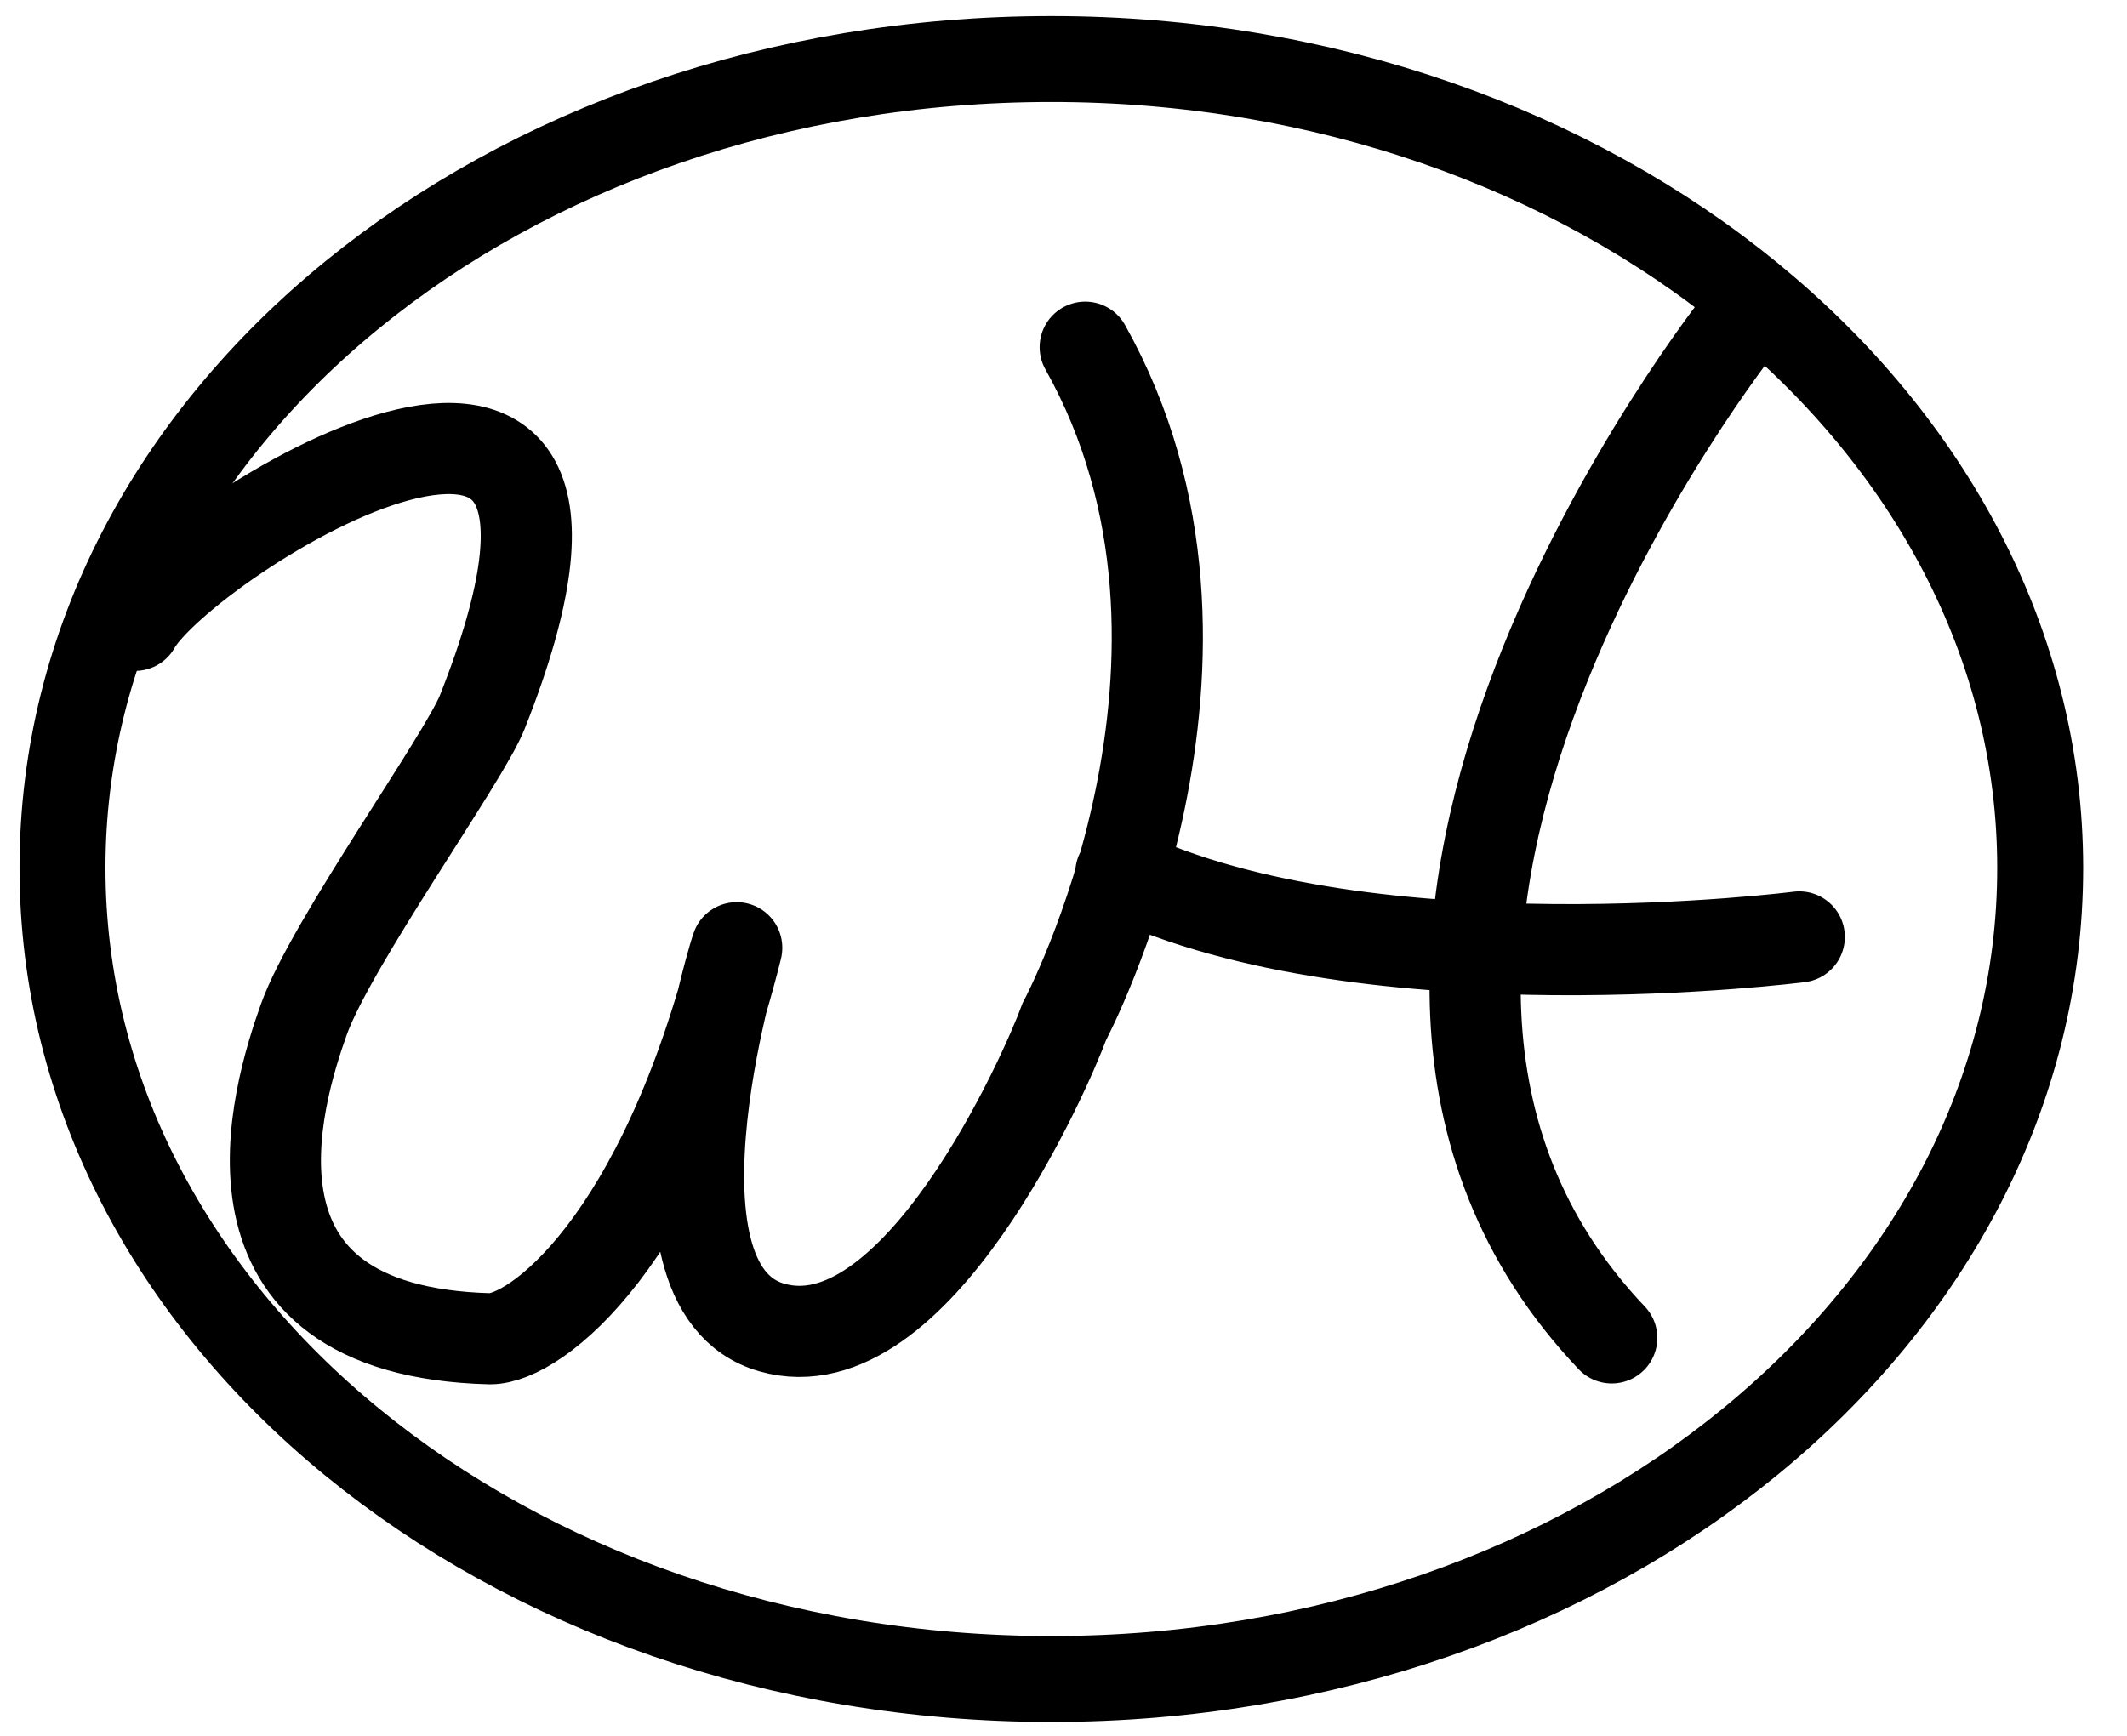
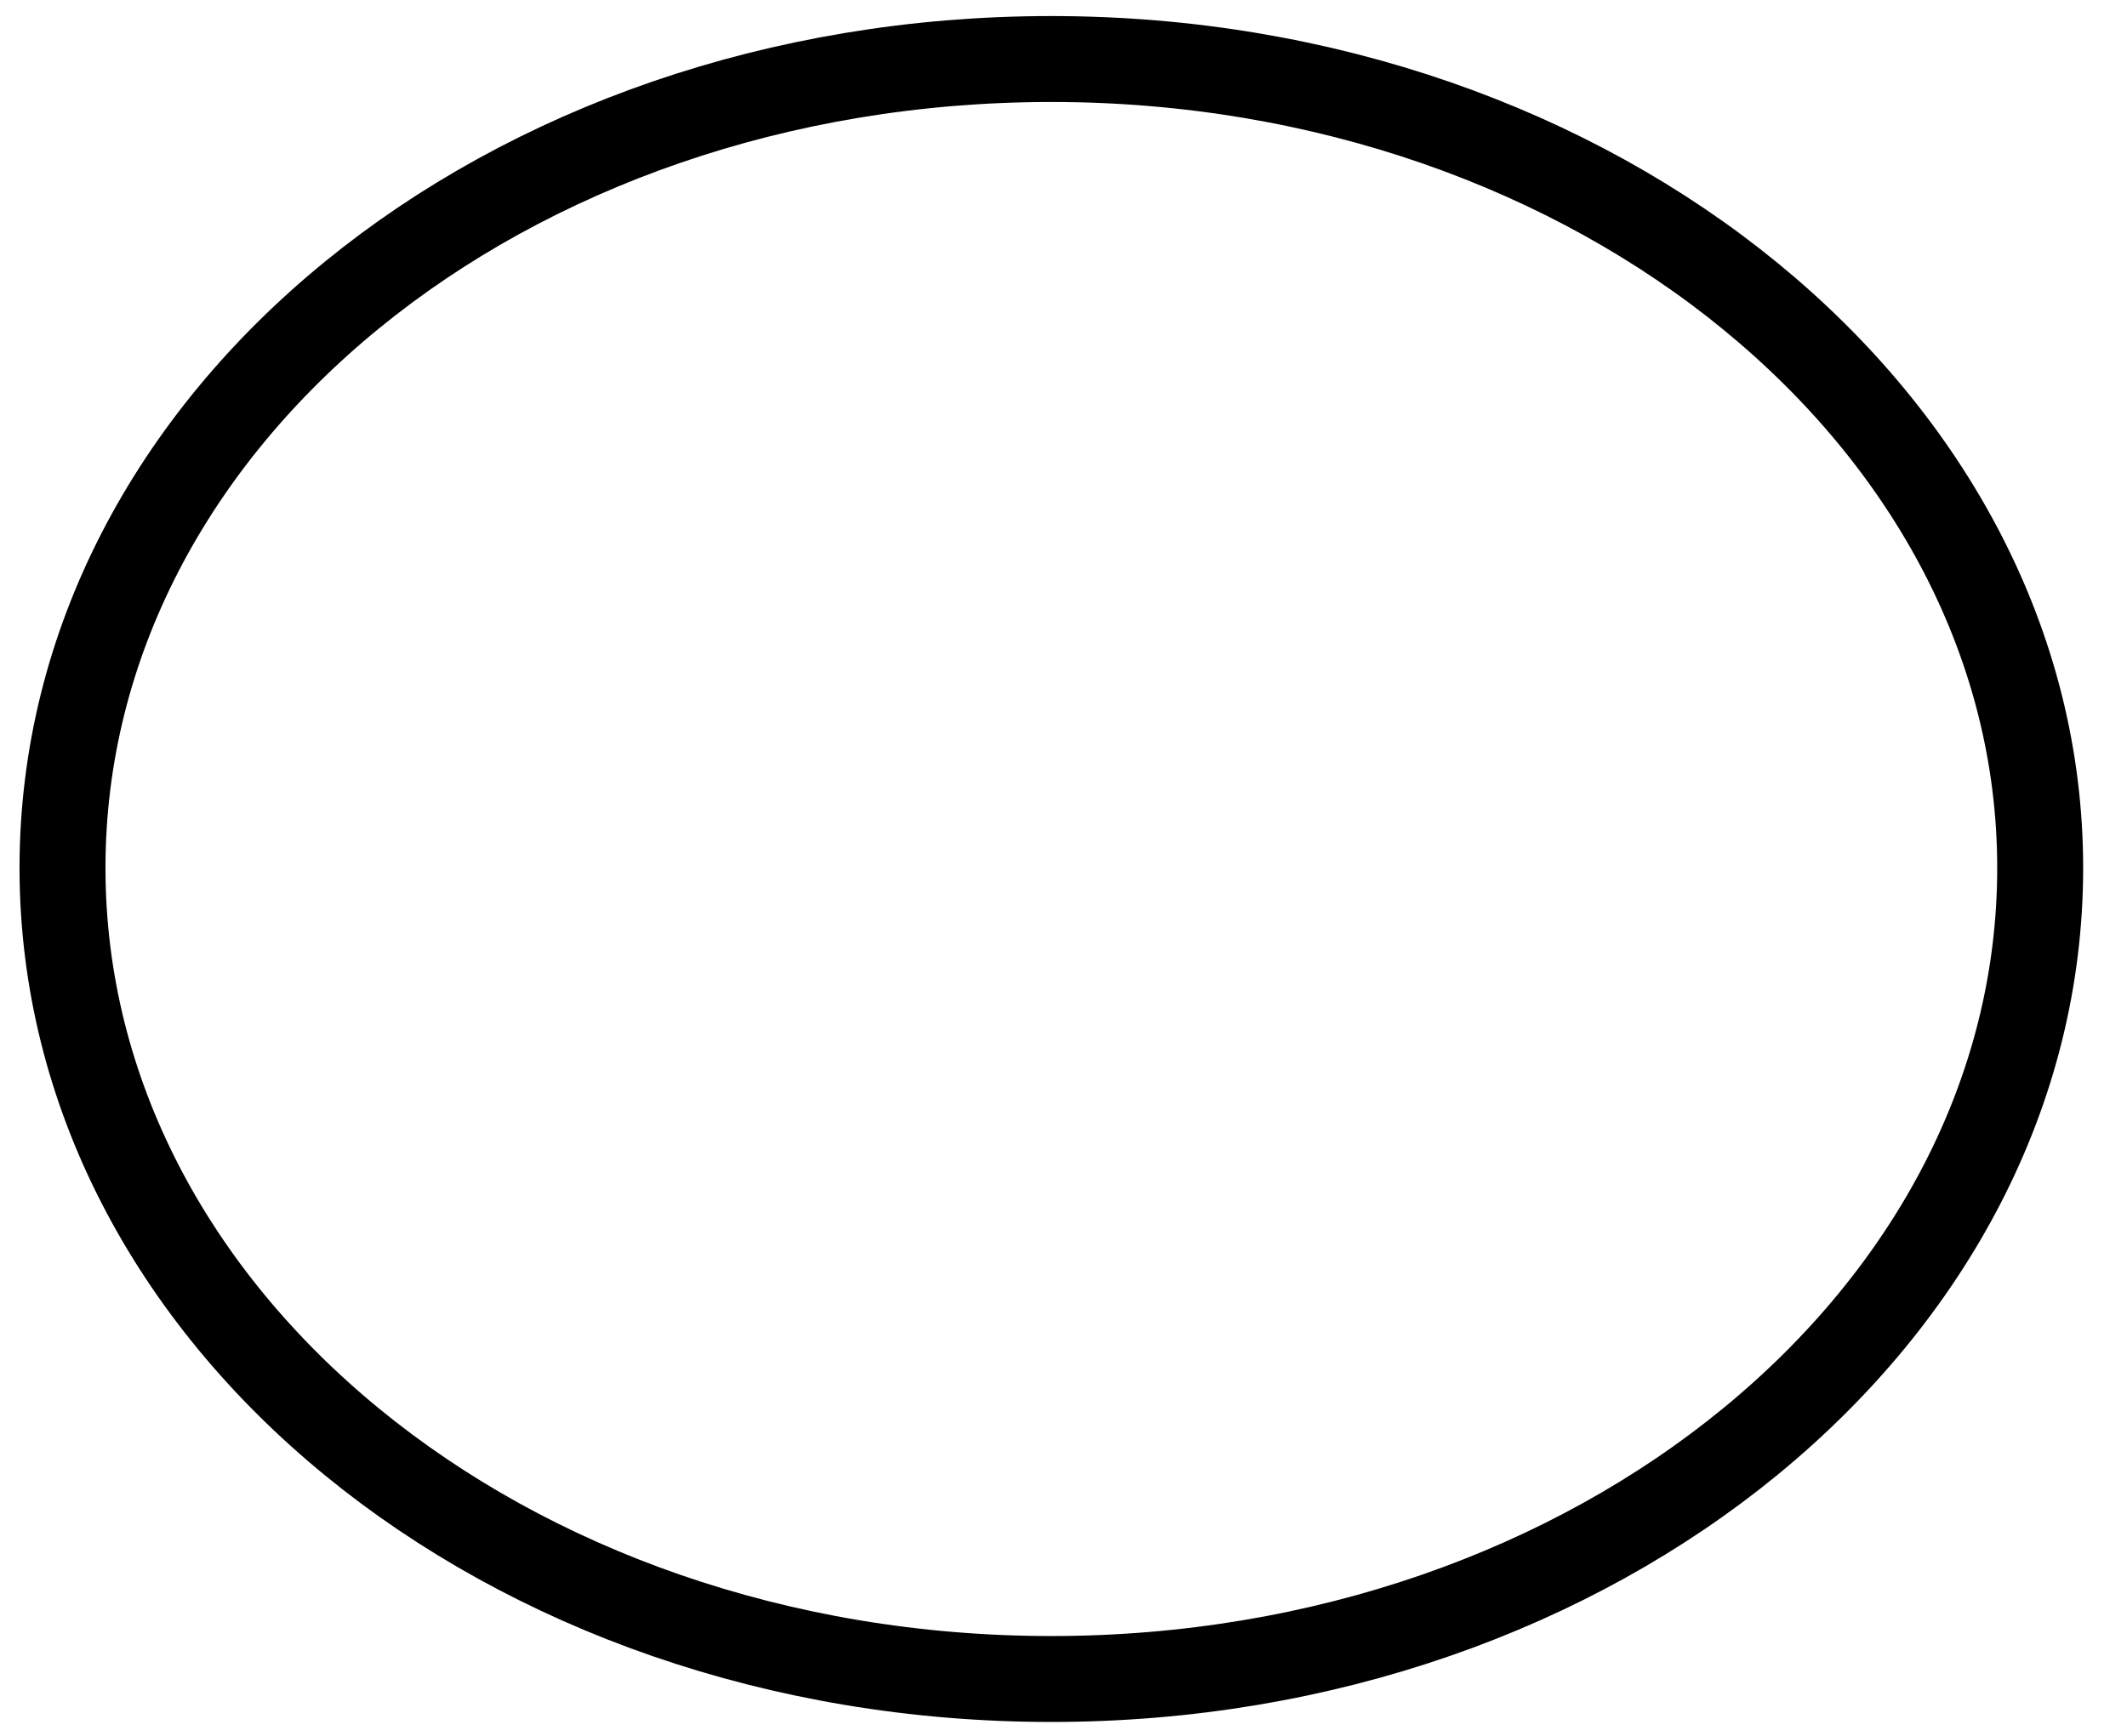
<svg xmlns="http://www.w3.org/2000/svg" id="Ebene_1" data-name="Ebene 1" viewBox="0 0 49 40">
  <defs>
    <style>.cls-1,.cls-2{fill:none;stroke:#000;stroke-linecap:round;}.cls-1{stroke-width:2.1px;}.cls-2{stroke-width:1.98px;}</style>
  </defs>
  <title>logo</title>
-   <path class="cls-1" d="M25,8c4,7.13-.48,15.54-.48,15.54-.42,1.15-3.43,8-6.74,7.05s-.71-9.12-.81-8.74c-1.7,6.79-4.63,9-5.68,9C4.7,30.68,6.38,25.23,7,23.49s3.68-6,4.11-7.08c4.41-11.12-6.92-3.95-8-2m37-7S28.6,21.85,37.13,30.83M25.82,20.12c5.75,2.74,15.63,1.47,15.63,1.47" />
  <path class="cls-2" d="M47,20c0,10.32-10.2,18.69-22.78,18.69S1.44,30.36,1.44,20,11.64,1.36,24.22,1.36,47,9.73,47,20Z" />
</svg>